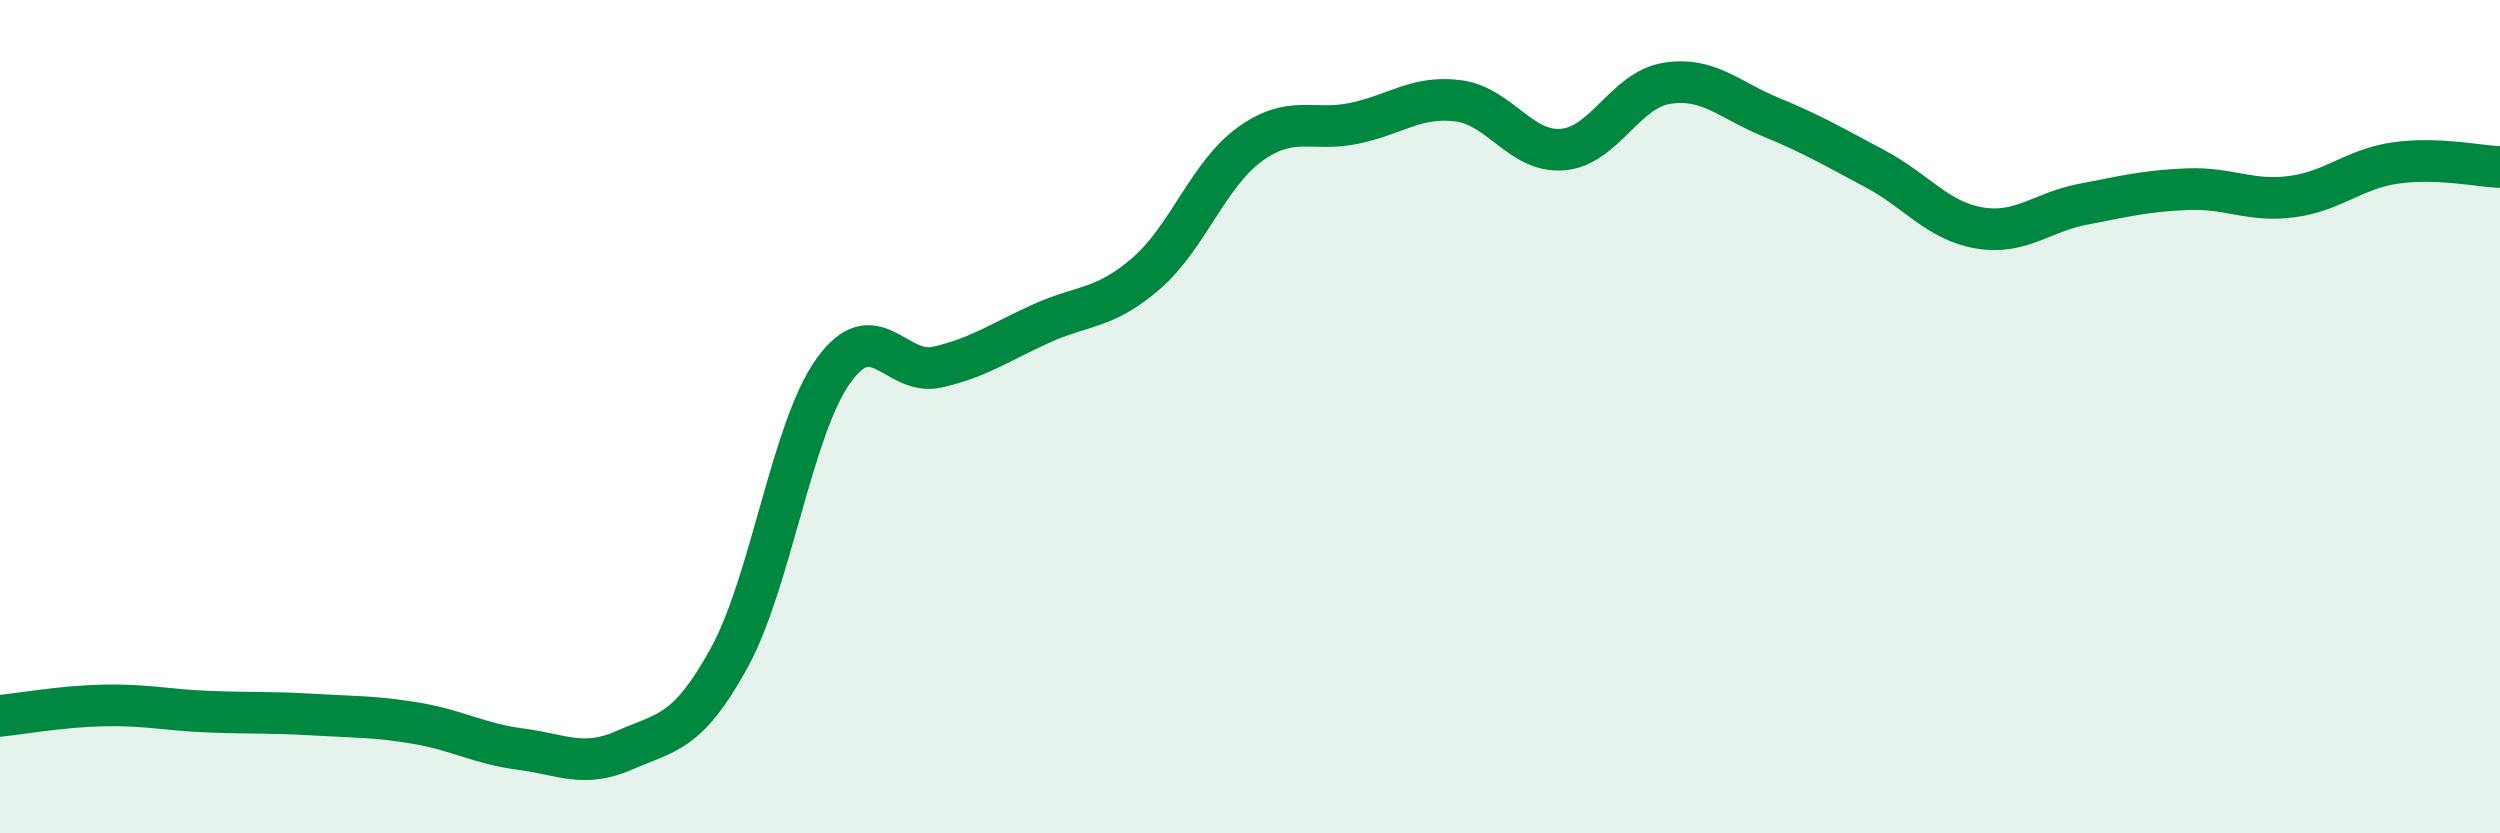
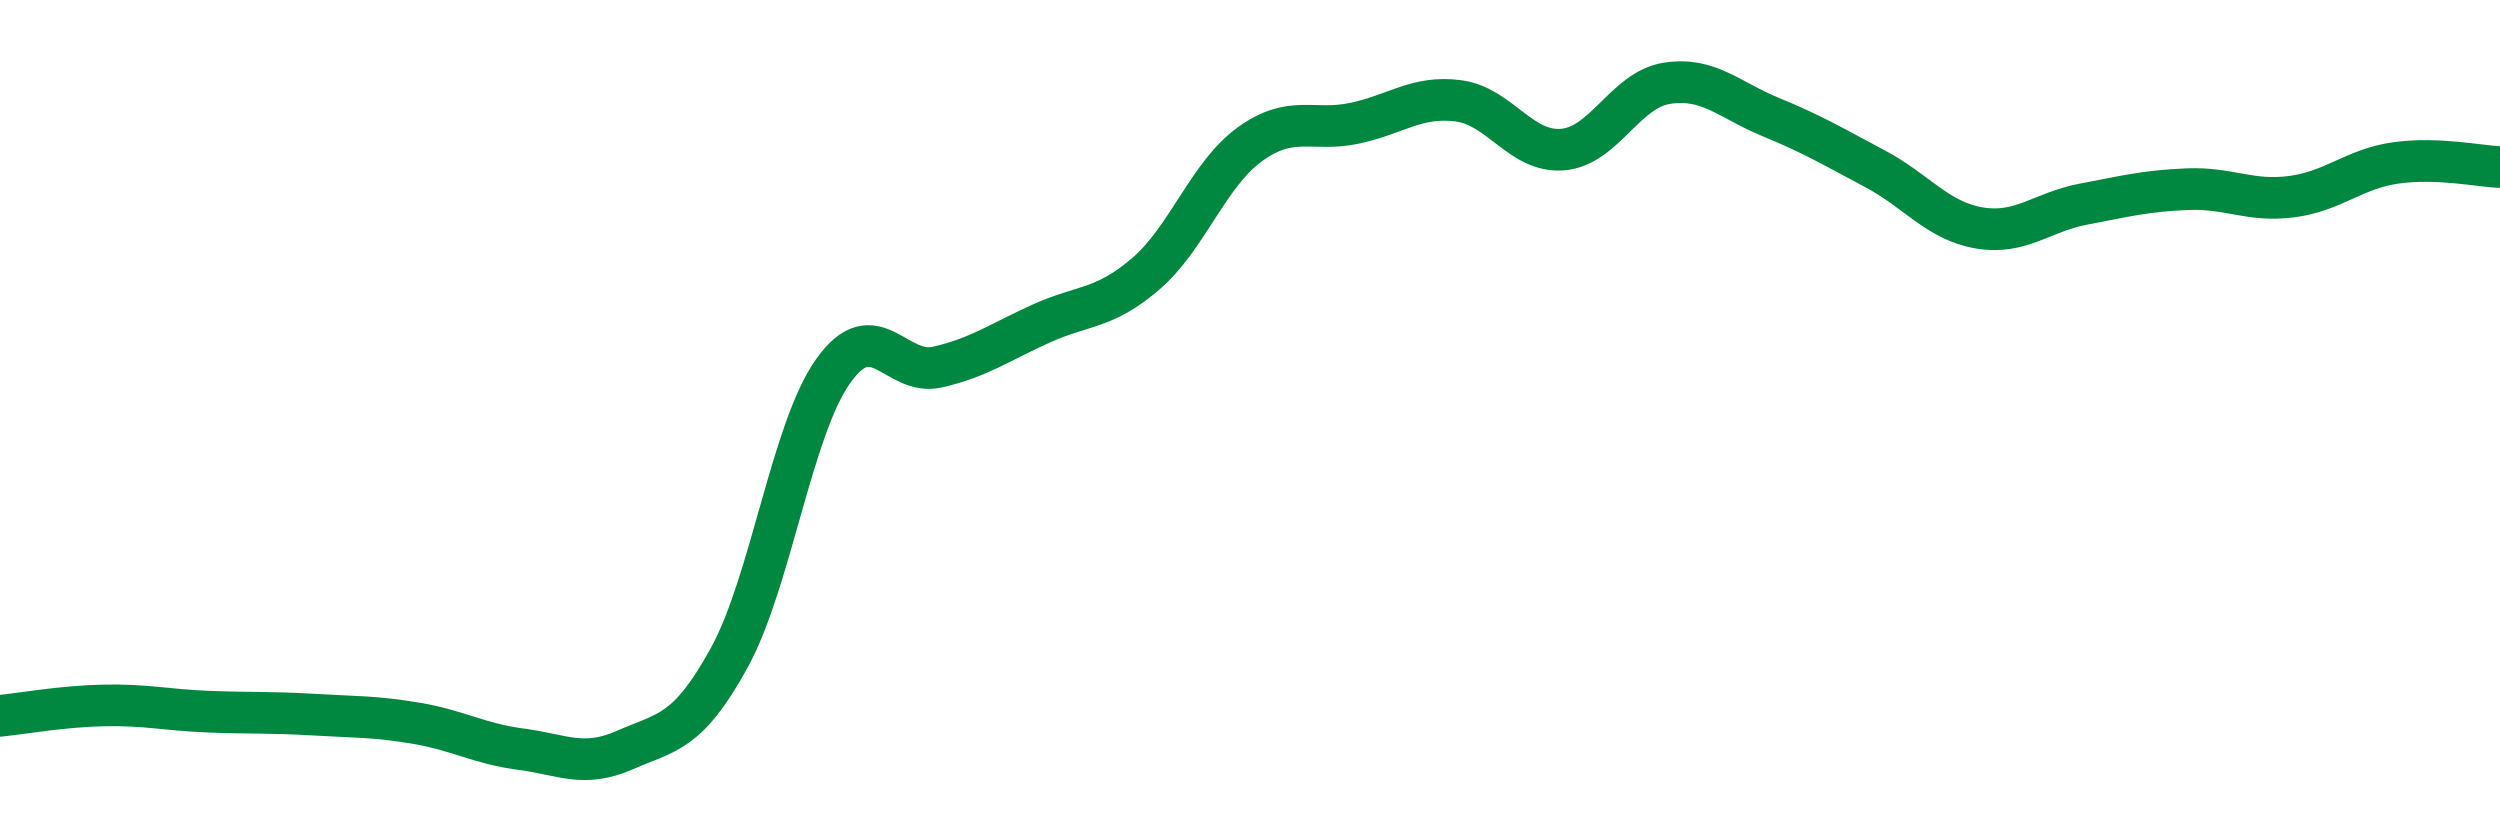
<svg xmlns="http://www.w3.org/2000/svg" width="60" height="20" viewBox="0 0 60 20">
-   <path d="M 0,17.18 C 0.5,17.13 1.5,16.95 2.5,16.93 C 3.5,16.91 4,17.04 5,17.08 C 6,17.12 6.5,17.09 7.5,17.15 C 8.5,17.21 9,17.19 10,17.36 C 11,17.53 11.5,17.85 12.5,17.98 C 13.5,18.11 14,18.44 15,18 C 16,17.56 16.5,17.61 17.5,15.79 C 18.5,13.97 19,10.3 20,8.9 C 21,7.5 21.5,9.04 22.5,8.81 C 23.5,8.58 24,8.21 25,7.76 C 26,7.31 26.5,7.43 27.5,6.57 C 28.5,5.71 29,4.18 30,3.46 C 31,2.74 31.5,3.17 32.5,2.96 C 33.5,2.75 34,2.29 35,2.42 C 36,2.55 36.5,3.67 37.5,3.59 C 38.5,3.51 39,2.16 40,2 C 41,1.84 41.5,2.4 42.5,2.81 C 43.5,3.22 44,3.52 45,4.05 C 46,4.58 46.5,5.3 47.5,5.47 C 48.5,5.64 49,5.09 50,4.9 C 51,4.71 51.5,4.58 52.5,4.54 C 53.5,4.5 54,4.85 55,4.72 C 56,4.59 56.5,4.05 57.5,3.91 C 58.5,3.77 59.5,3.99 60,4.01L60 20L0 20Z" fill="#008740" opacity="0.1" stroke-linecap="round" stroke-linejoin="round" />
  <path d="M 0,17.18 C 0.5,17.13 1.5,16.95 2.5,16.93 C 3.5,16.91 4,17.04 5,17.08 C 6,17.12 6.5,17.09 7.5,17.15 C 8.5,17.21 9,17.19 10,17.36 C 11,17.53 11.5,17.85 12.5,17.98 C 13.5,18.11 14,18.44 15,18 C 16,17.56 16.5,17.61 17.5,15.79 C 18.5,13.97 19,10.3 20,8.9 C 21,7.5 21.5,9.04 22.5,8.81 C 23.5,8.58 24,8.21 25,7.76 C 26,7.31 26.5,7.43 27.5,6.57 C 28.5,5.71 29,4.18 30,3.46 C 31,2.74 31.5,3.17 32.5,2.96 C 33.5,2.75 34,2.29 35,2.42 C 36,2.55 36.5,3.67 37.5,3.59 C 38.5,3.51 39,2.16 40,2 C 41,1.84 41.5,2.4 42.5,2.81 C 43.5,3.22 44,3.52 45,4.05 C 46,4.58 46.5,5.3 47.5,5.47 C 48.5,5.64 49,5.09 50,4.9 C 51,4.71 51.5,4.58 52.5,4.54 C 53.5,4.5 54,4.85 55,4.72 C 56,4.59 56.5,4.05 57.5,3.91 C 58.5,3.77 59.5,3.99 60,4.01" stroke="#008740" stroke-width="1" fill="none" stroke-linecap="round" stroke-linejoin="round" />
</svg>